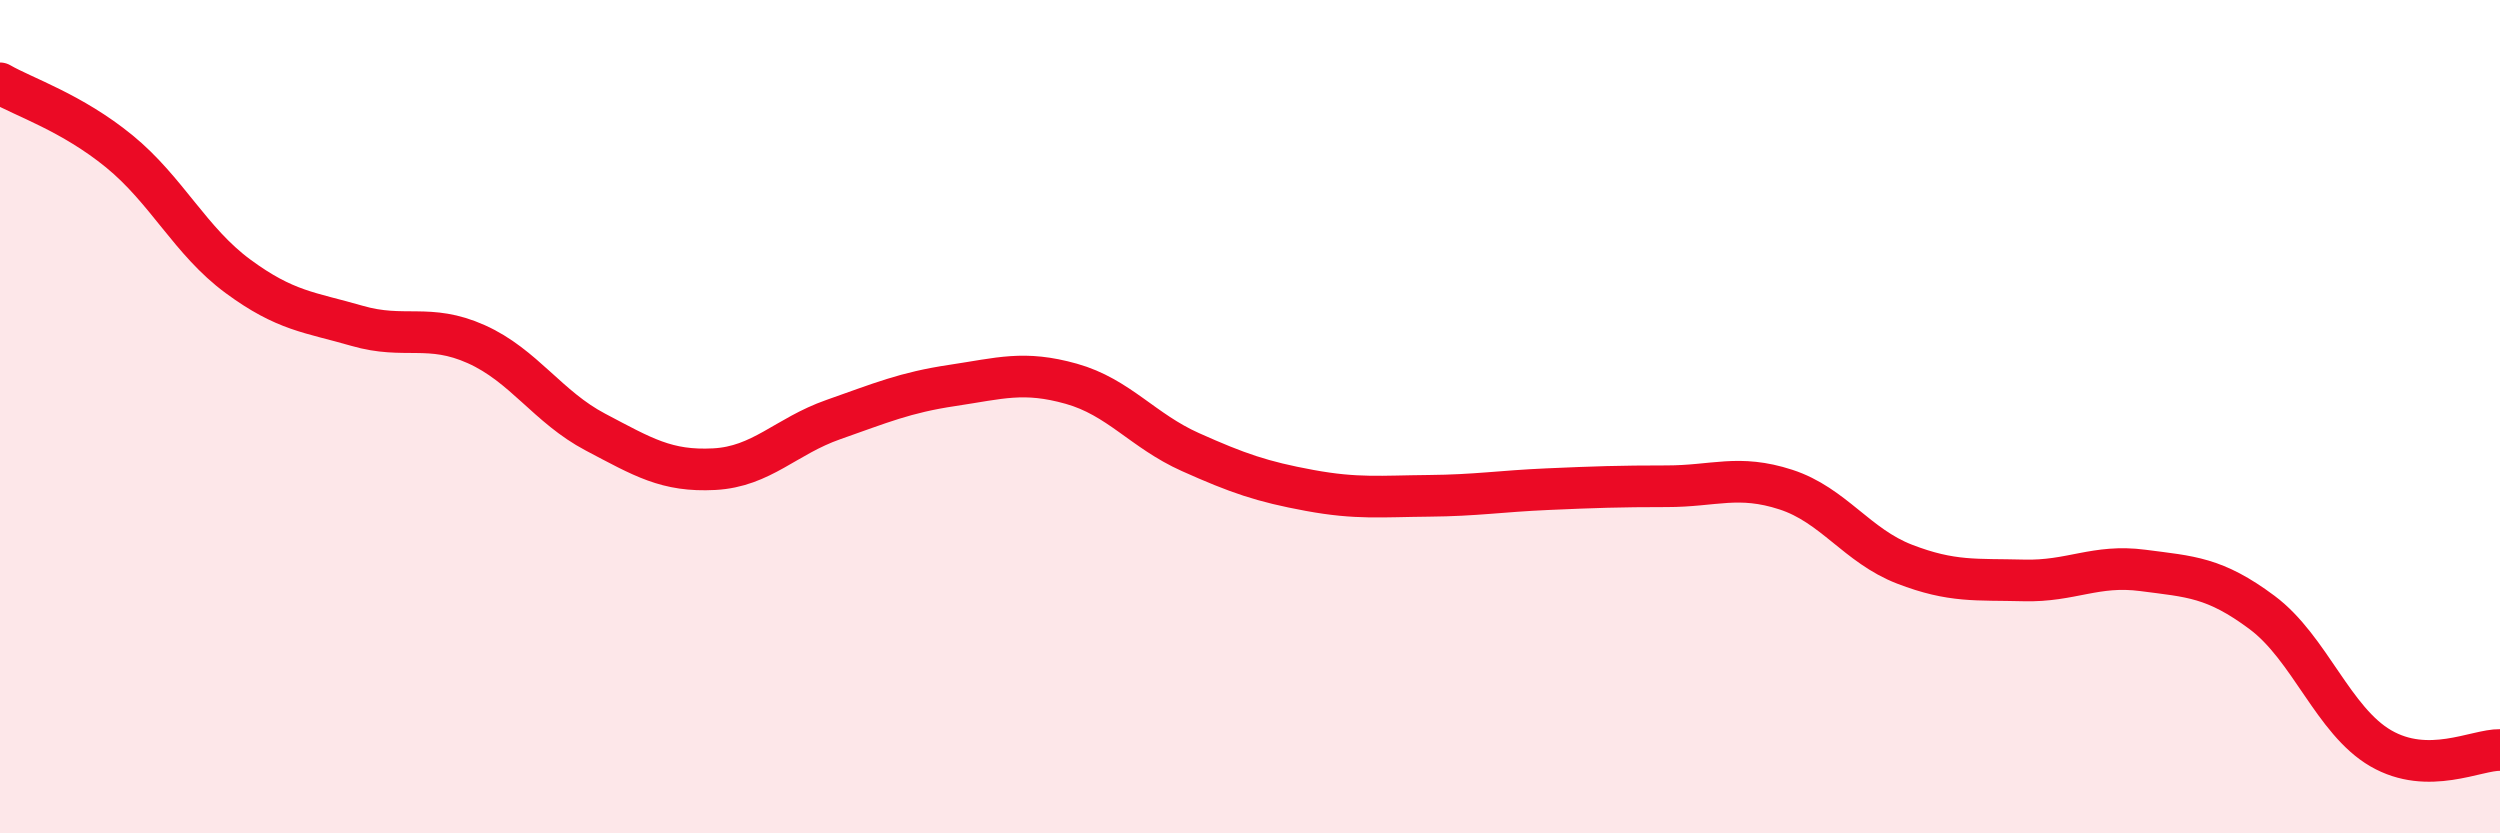
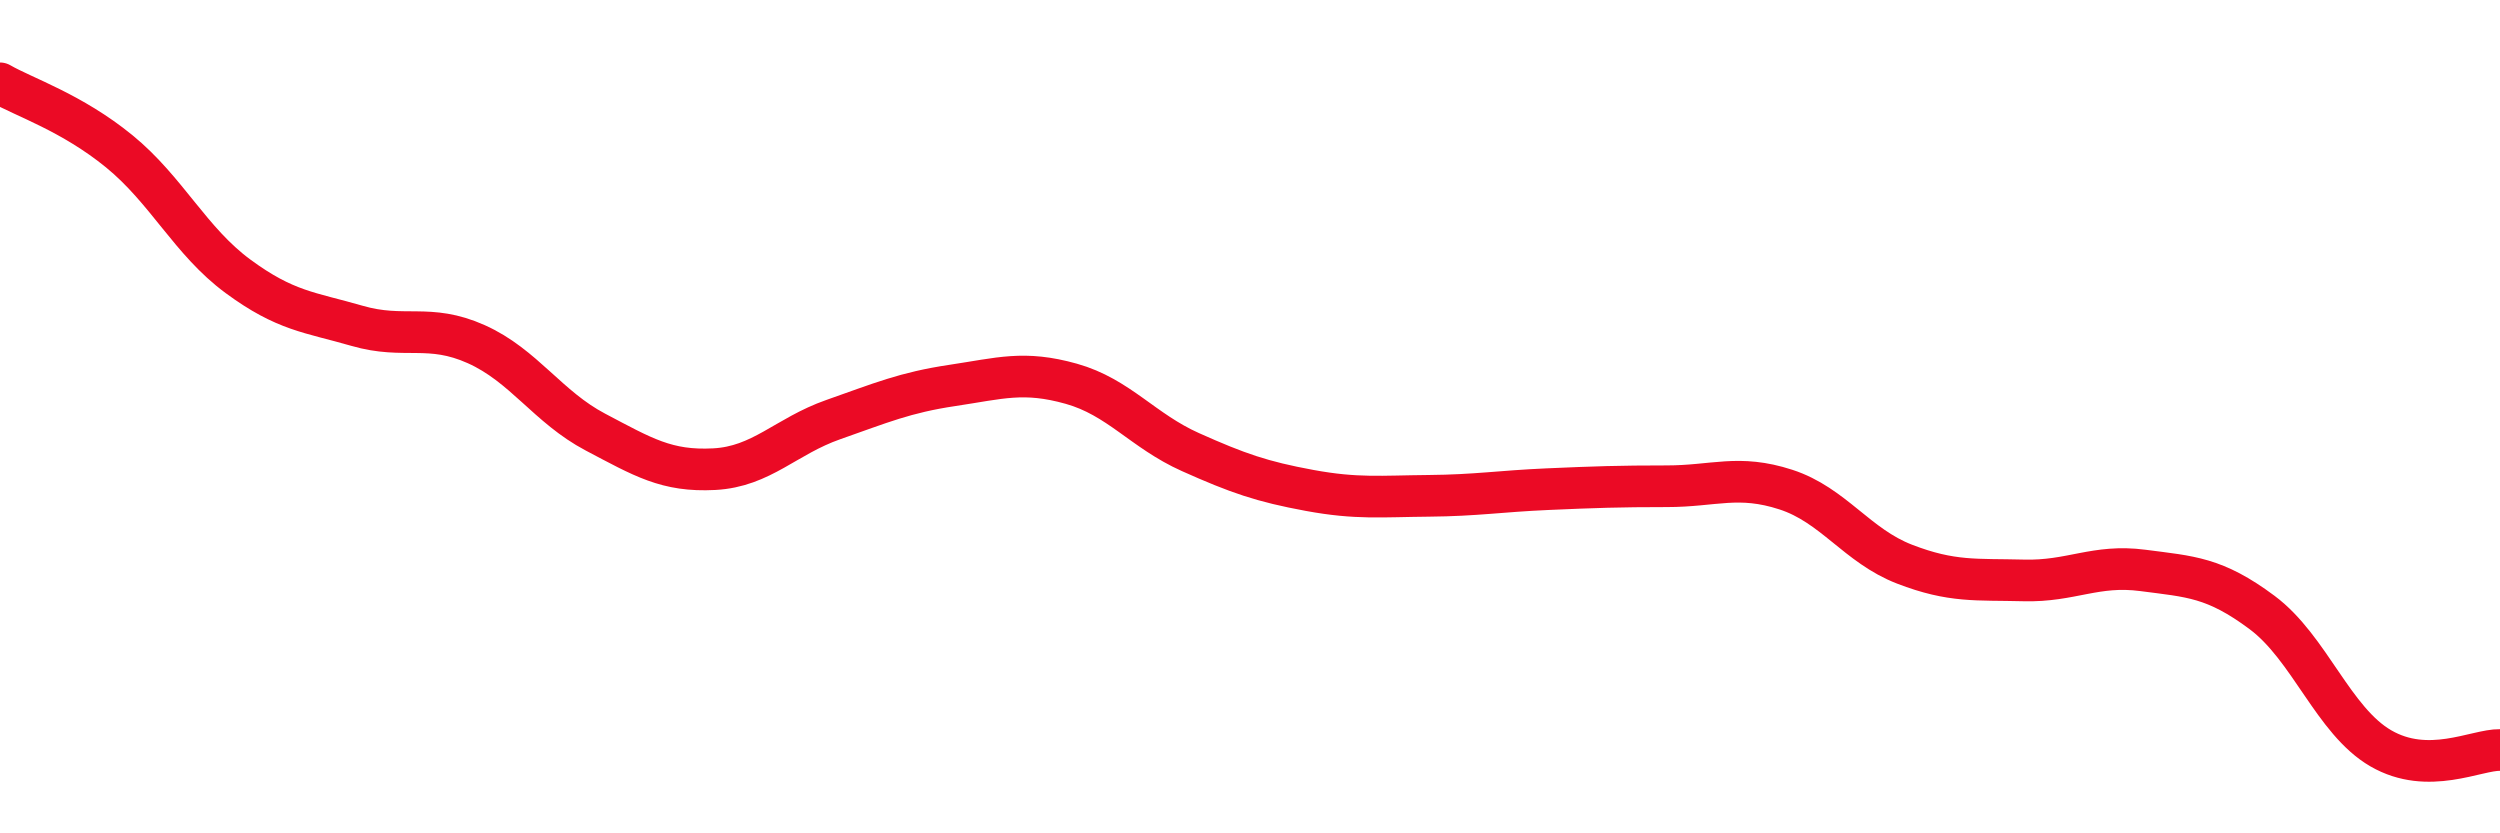
<svg xmlns="http://www.w3.org/2000/svg" width="60" height="20" viewBox="0 0 60 20">
-   <path d="M 0,2 C 0.57,2.33 1.72,2.7 2.86,3.63 C 4,4.56 4.57,5.79 5.71,6.63 C 6.85,7.47 7.43,7.49 8.57,7.82 C 9.71,8.15 10.29,7.75 11.43,8.26 C 12.57,8.77 13.15,9.77 14.29,10.37 C 15.43,10.97 16,11.32 17.14,11.26 C 18.28,11.2 18.86,10.47 20,10.07 C 21.14,9.67 21.72,9.42 22.86,9.25 C 24,9.08 24.57,8.89 25.71,9.21 C 26.85,9.53 27.43,10.34 28.57,10.85 C 29.71,11.36 30.29,11.56 31.43,11.77 C 32.57,11.98 33.15,11.91 34.29,11.9 C 35.43,11.89 36,11.79 37.14,11.74 C 38.28,11.69 38.86,11.67 40,11.67 C 41.14,11.67 41.72,11.38 42.86,11.75 C 44,12.12 44.57,13.1 45.71,13.54 C 46.85,13.98 47.43,13.9 48.57,13.93 C 49.71,13.96 50.29,13.54 51.43,13.69 C 52.57,13.84 53.15,13.85 54.29,14.7 C 55.43,15.55 56,17.3 57.14,17.96 C 58.28,18.62 59.43,17.99 60,18L60 20L0 20Z" fill="#EB0A25" opacity="0.1" stroke-linecap="round" stroke-linejoin="round" />
  <path d="M 0,2 C 0.57,2.33 1.72,2.7 2.86,3.63 C 4,4.56 4.57,5.79 5.71,6.63 C 6.85,7.47 7.43,7.49 8.57,7.82 C 9.71,8.15 10.29,7.75 11.43,8.26 C 12.57,8.77 13.15,9.77 14.29,10.37 C 15.43,10.97 16,11.32 17.14,11.26 C 18.28,11.2 18.86,10.47 20,10.07 C 21.14,9.67 21.72,9.42 22.86,9.25 C 24,9.08 24.57,8.89 25.71,9.21 C 26.85,9.53 27.43,10.34 28.57,10.85 C 29.71,11.36 30.29,11.56 31.43,11.77 C 32.57,11.98 33.15,11.91 34.29,11.9 C 35.43,11.89 36,11.79 37.14,11.74 C 38.28,11.69 38.86,11.67 40,11.67 C 41.14,11.67 41.72,11.38 42.86,11.75 C 44,12.12 44.57,13.1 45.71,13.54 C 46.85,13.98 47.43,13.9 48.57,13.93 C 49.71,13.96 50.29,13.54 51.43,13.69 C 52.57,13.84 53.15,13.85 54.29,14.7 C 55.43,15.55 56,17.3 57.14,17.96 C 58.28,18.62 59.43,17.99 60,18" stroke="#EB0A25" stroke-width="1" fill="none" stroke-linecap="round" stroke-linejoin="round" />
</svg>